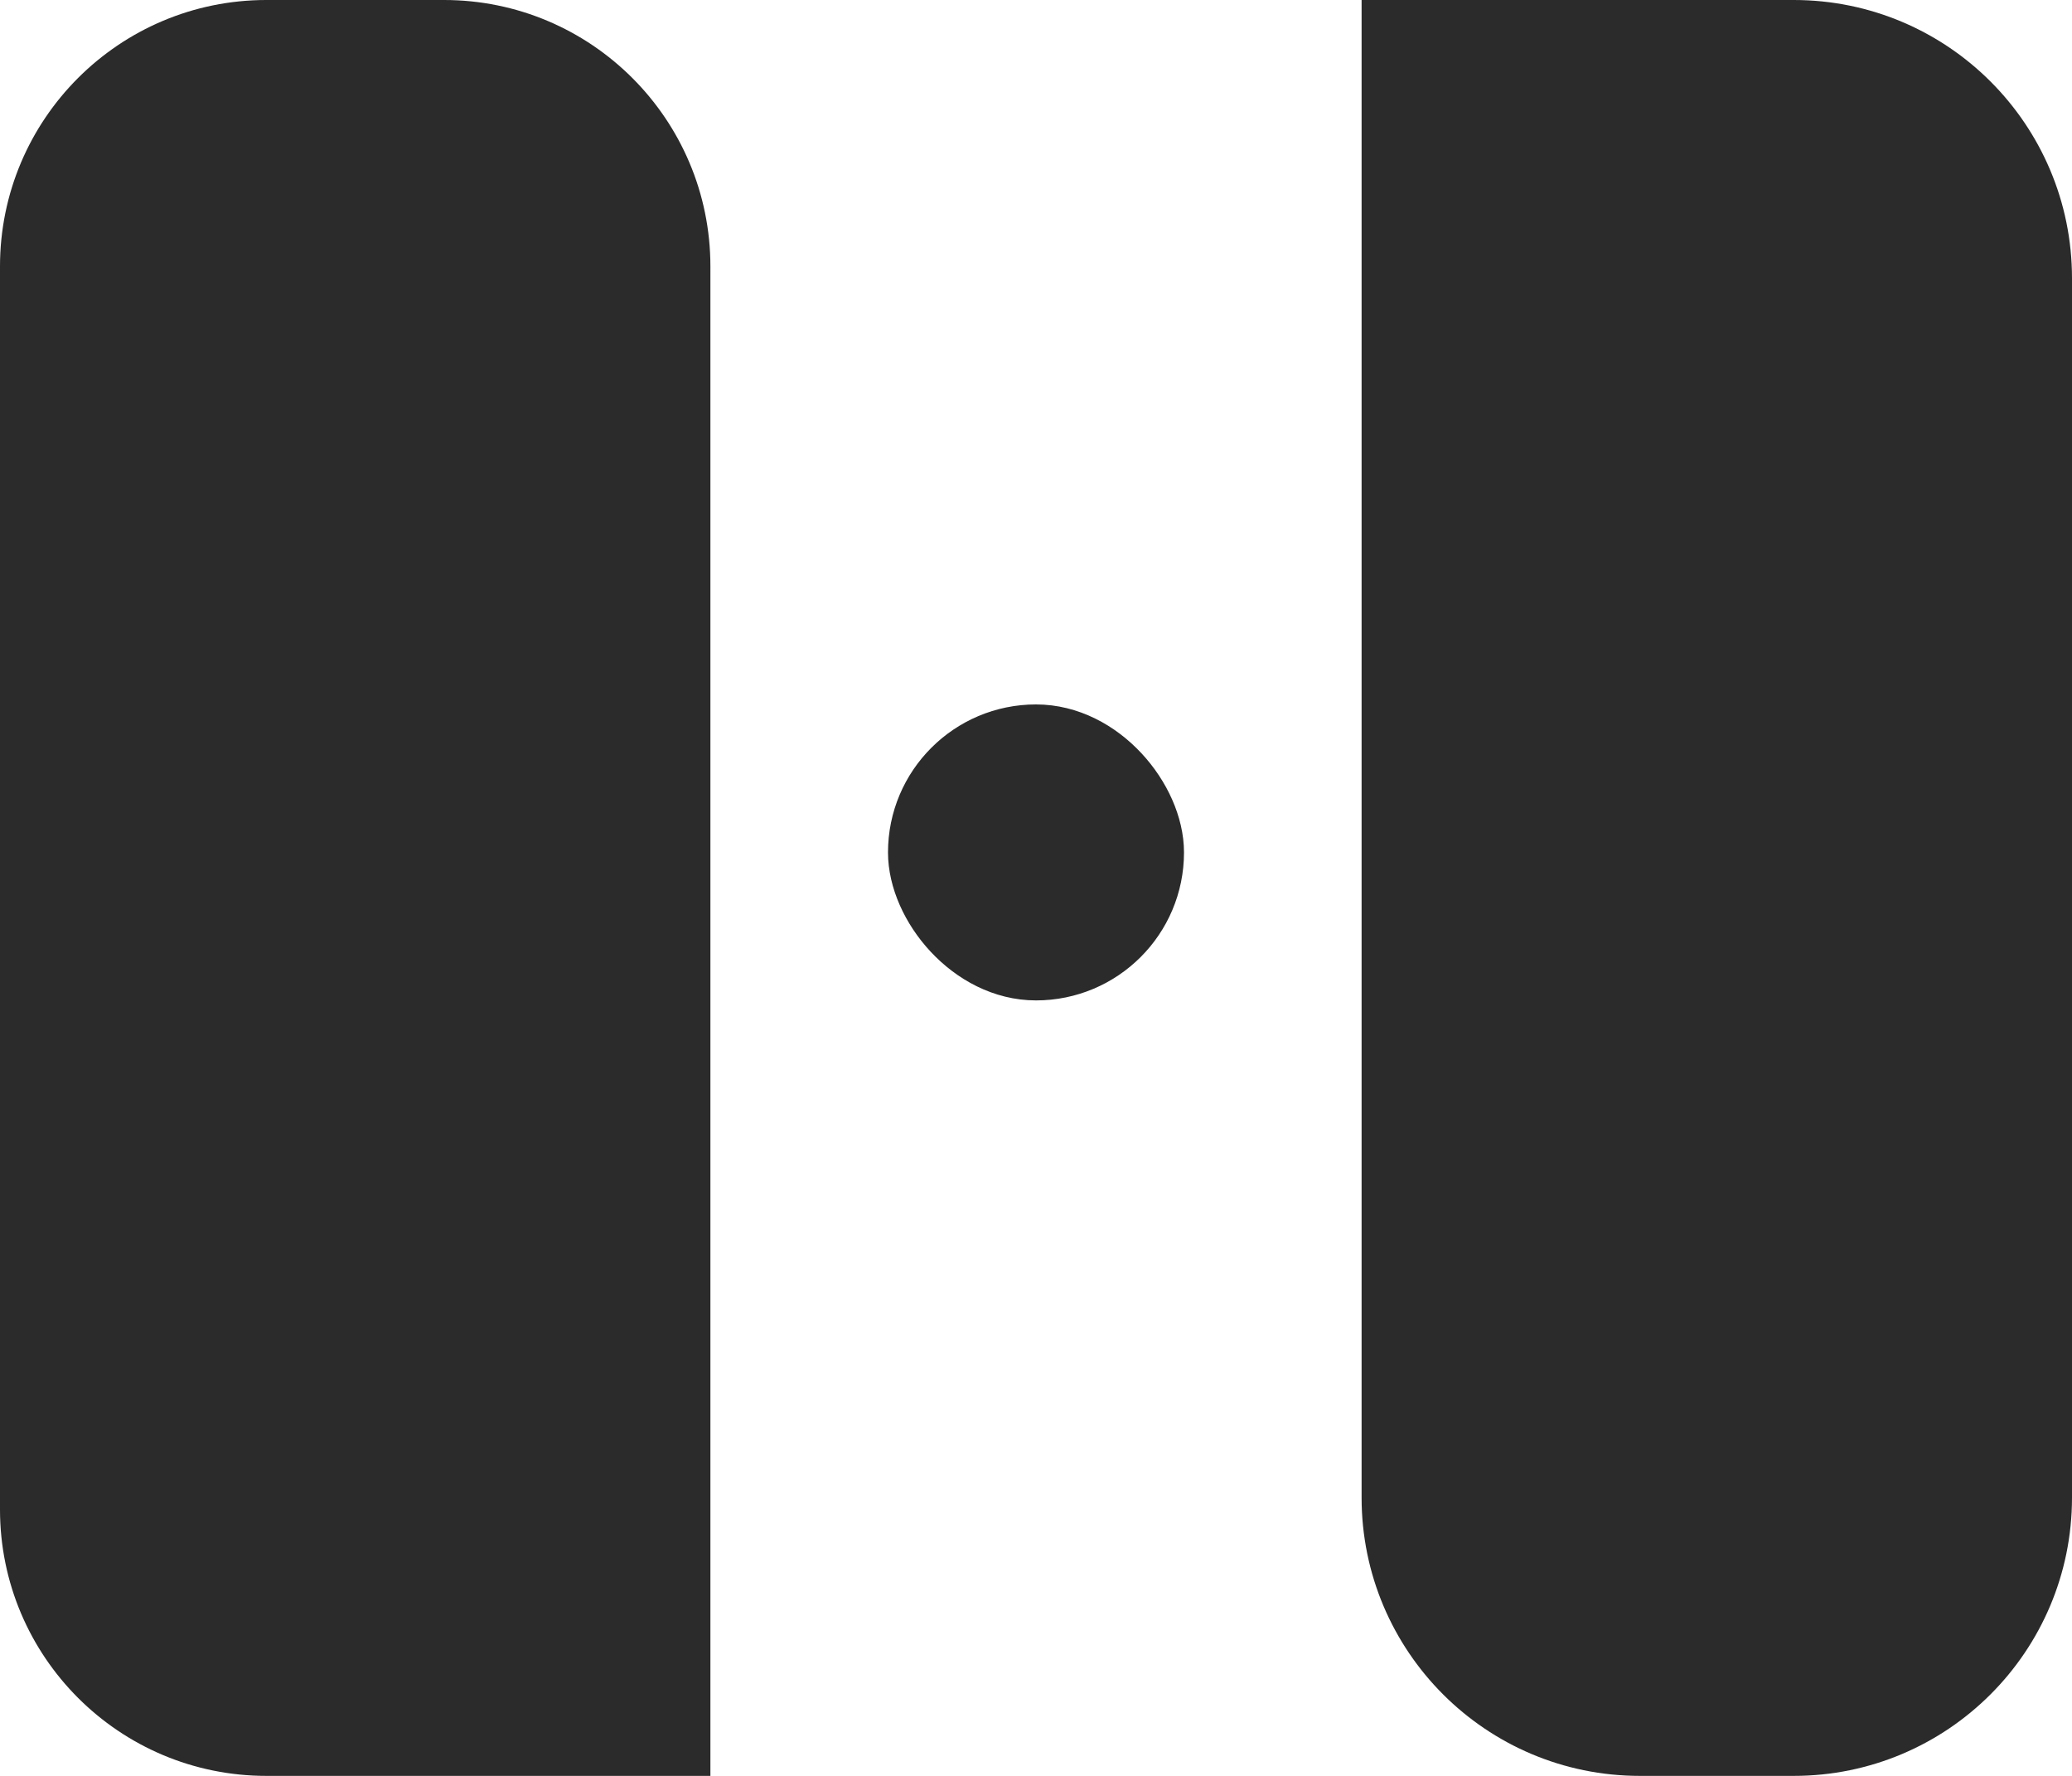
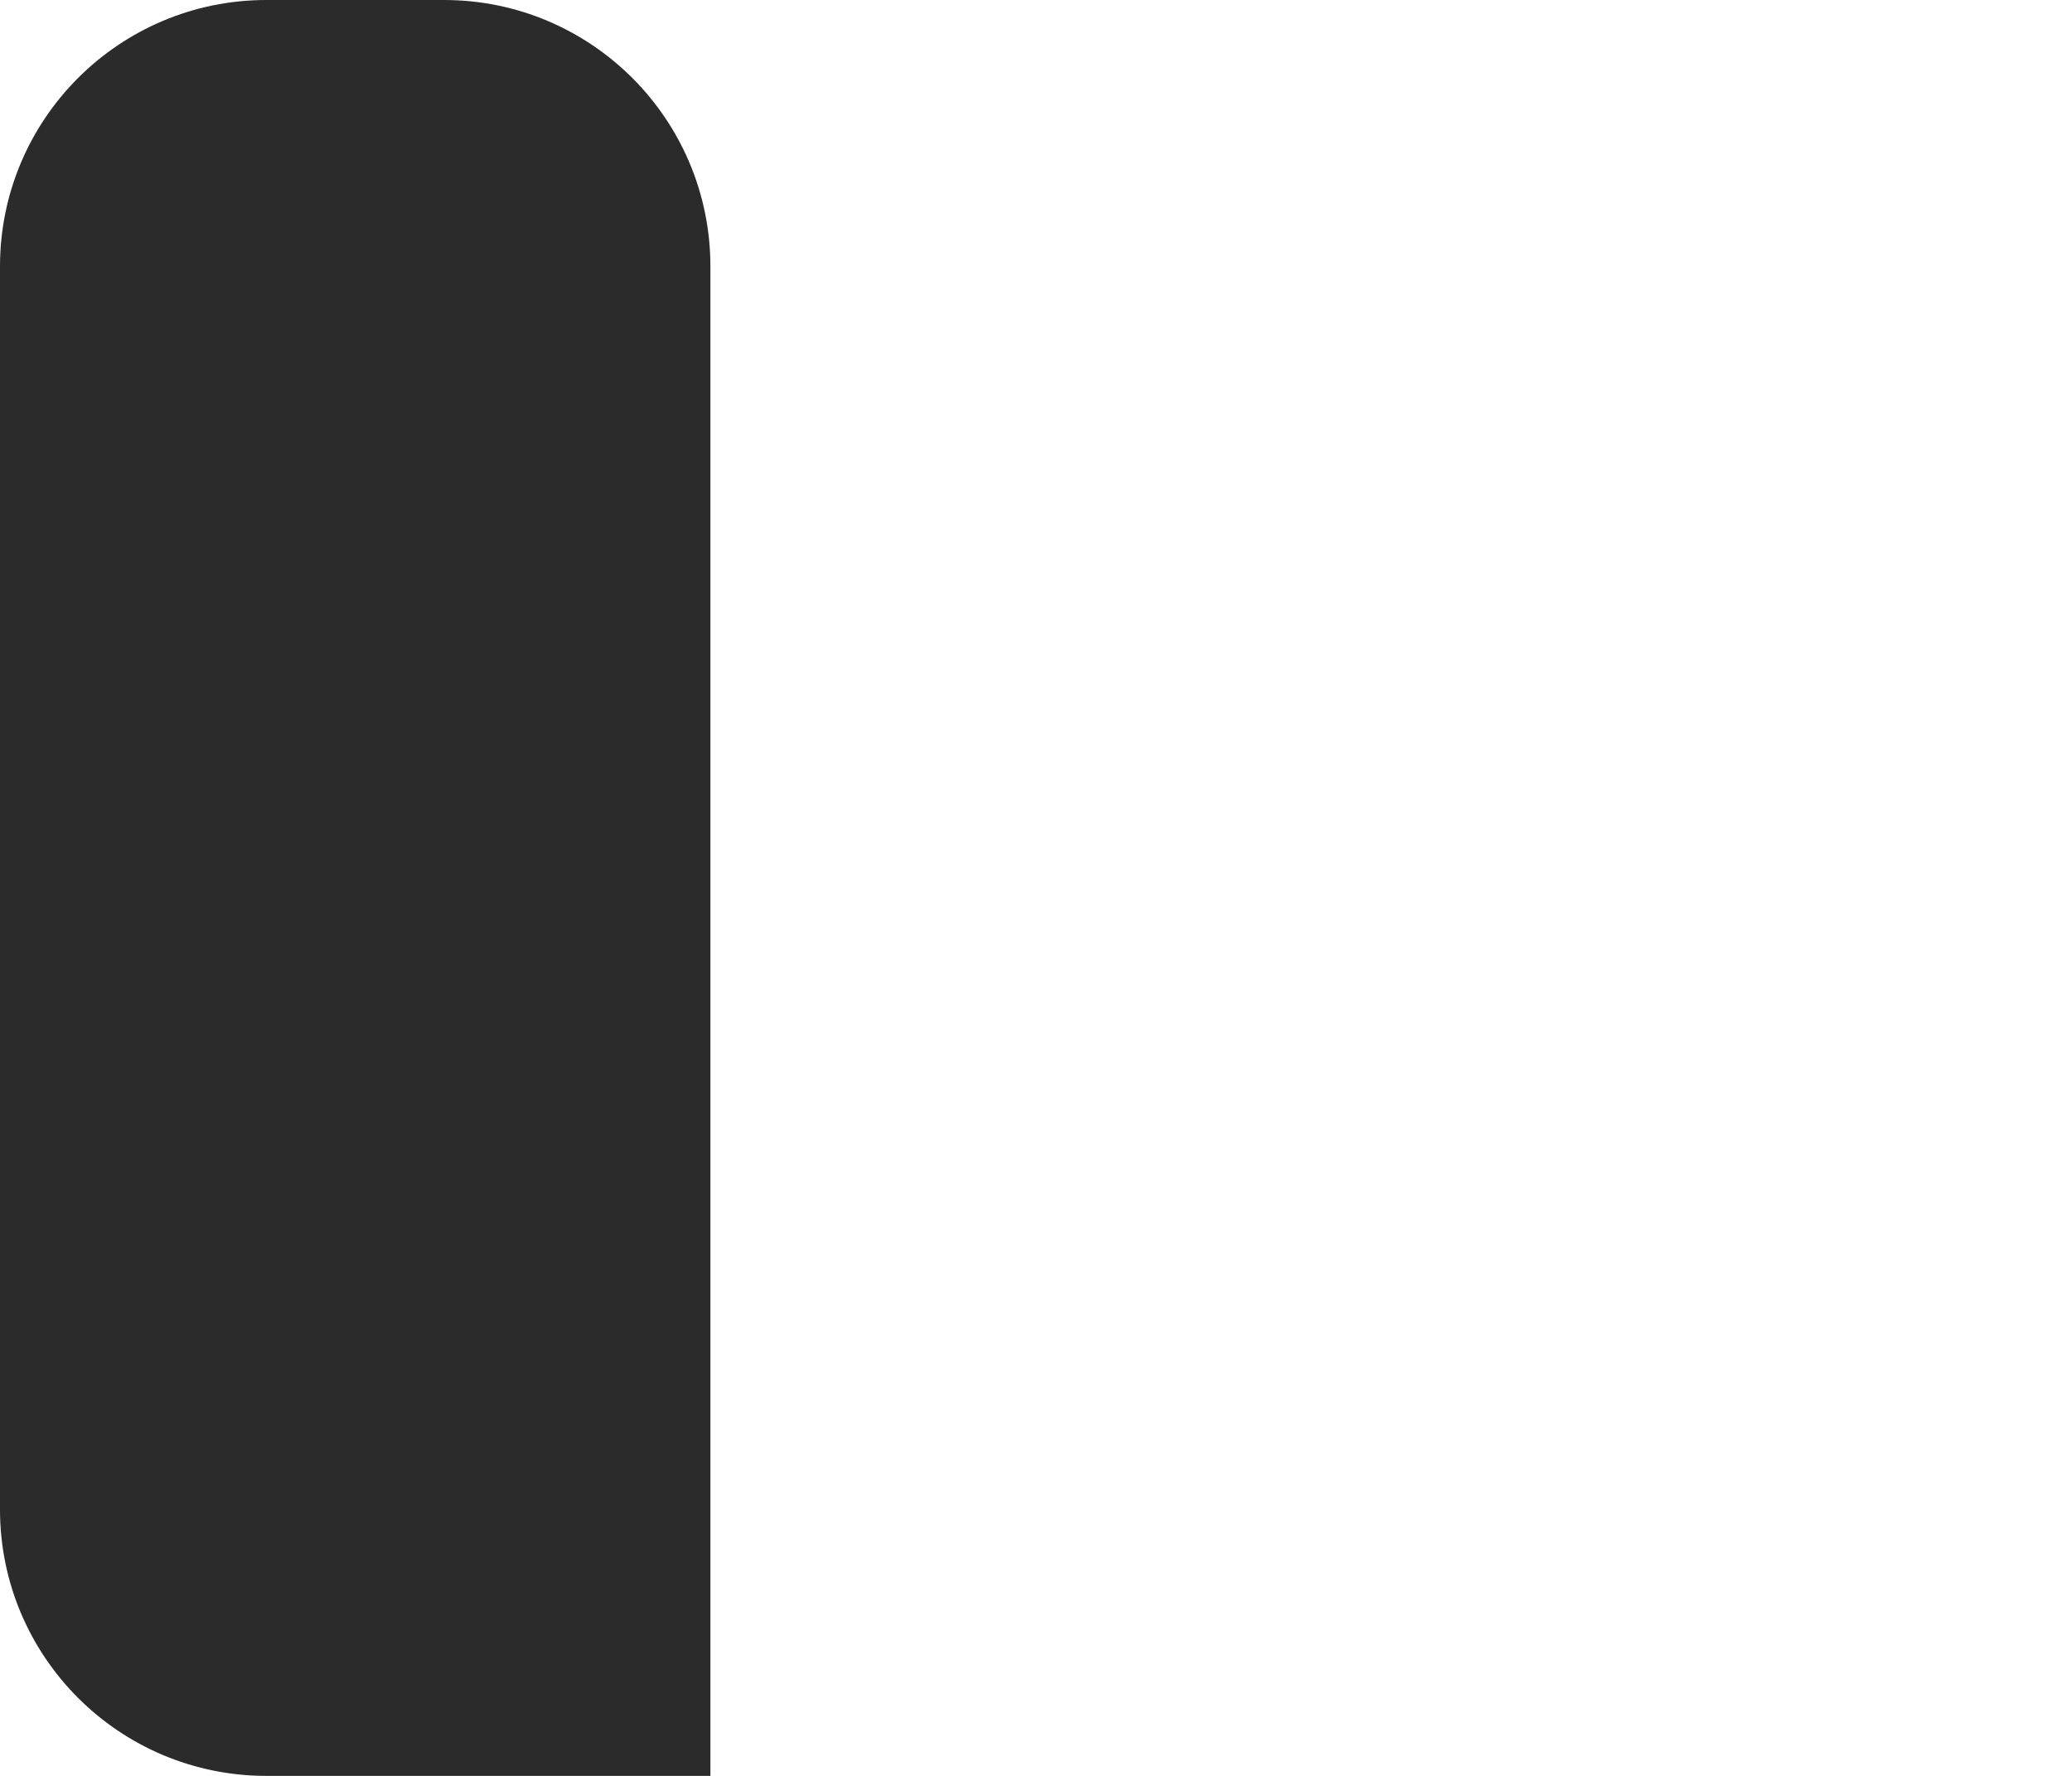
<svg xmlns="http://www.w3.org/2000/svg" width="350" height="300" viewBox="0 0 350 300" fill="none">
  <path d="M45 5L75 5C97.091 5 115 22.909 115 45L115 295H45C22.909 295 5 277.091 5 255L5 45C5 22.909 22.909 5 45 5Z" fill="#2B2B2B" stroke="#2B2B2B" stroke-width="10" />
-   <path d="M235 5L303 5C326.196 5 345 23.804 345 47V253C345 276.196 326.196 295 303 295H277C253.804 295 235 276.196 235 253V5Z" fill="#2B2B2B" stroke="#2B2B2B" stroke-width="10" />
-   <rect x="155" y="124" width="40" height="40" rx="20" fill="#2B2B2B" stroke="#2B2B2B" stroke-width="10" />
</svg>